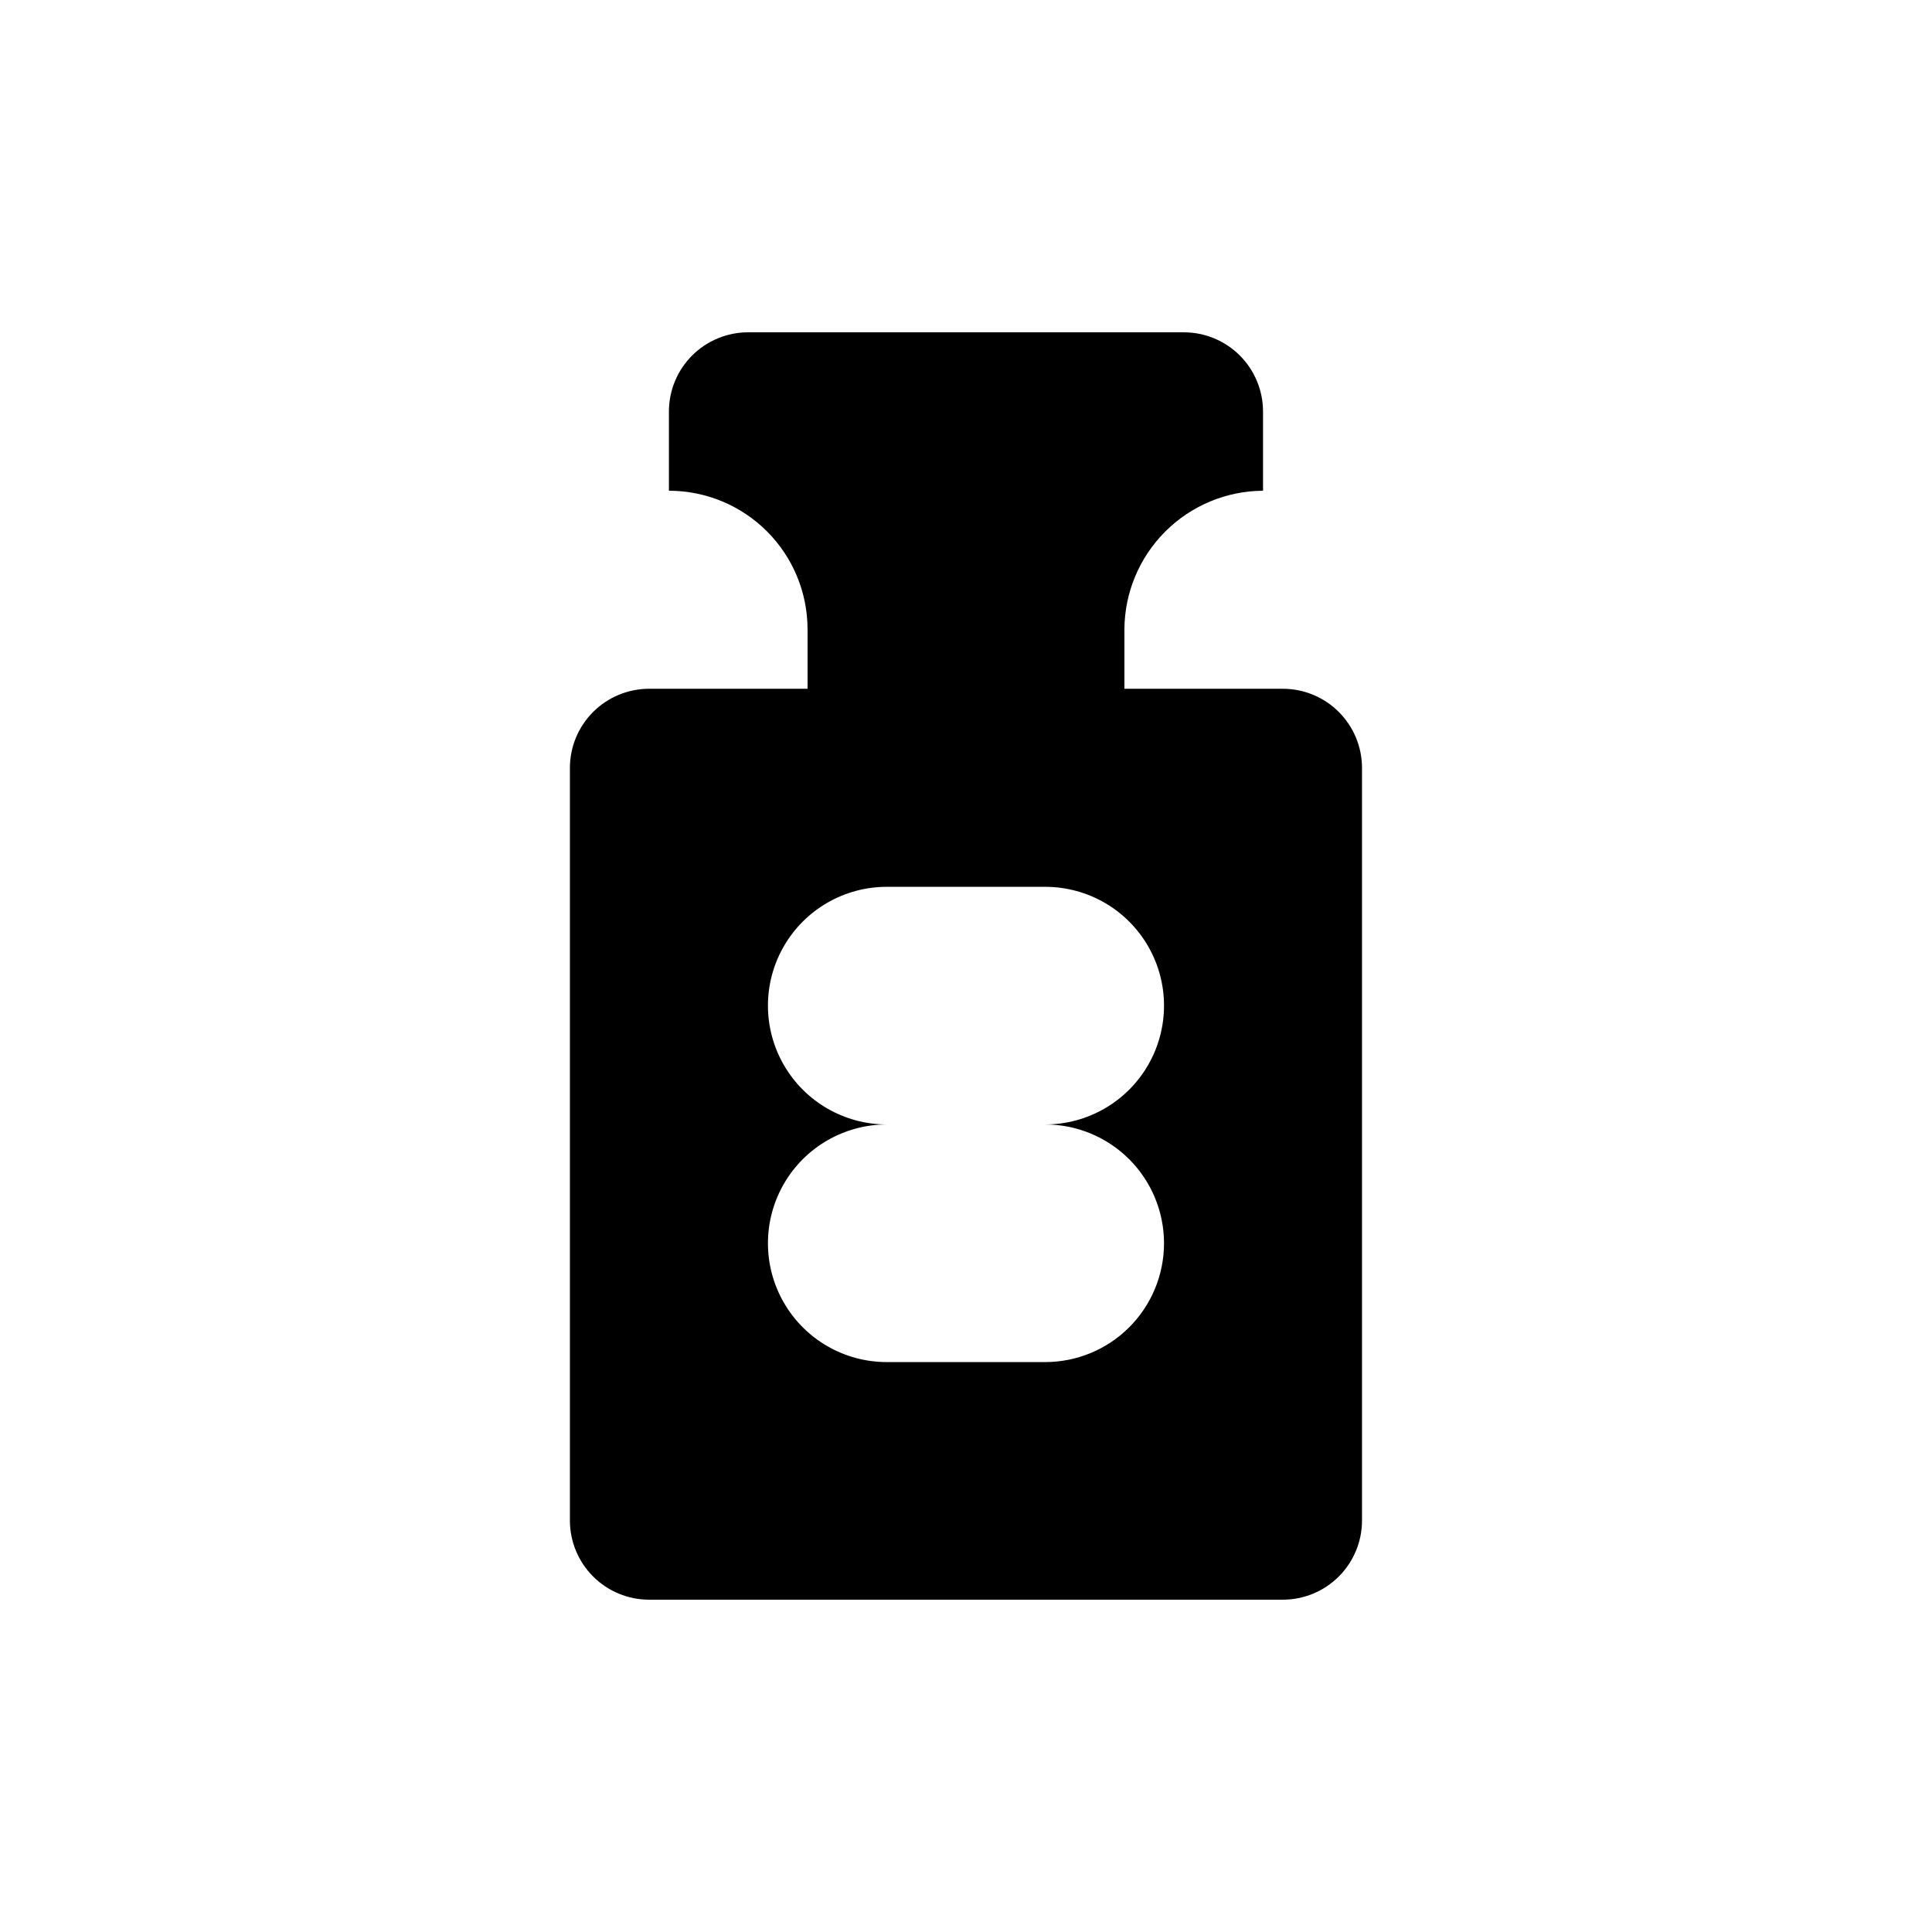
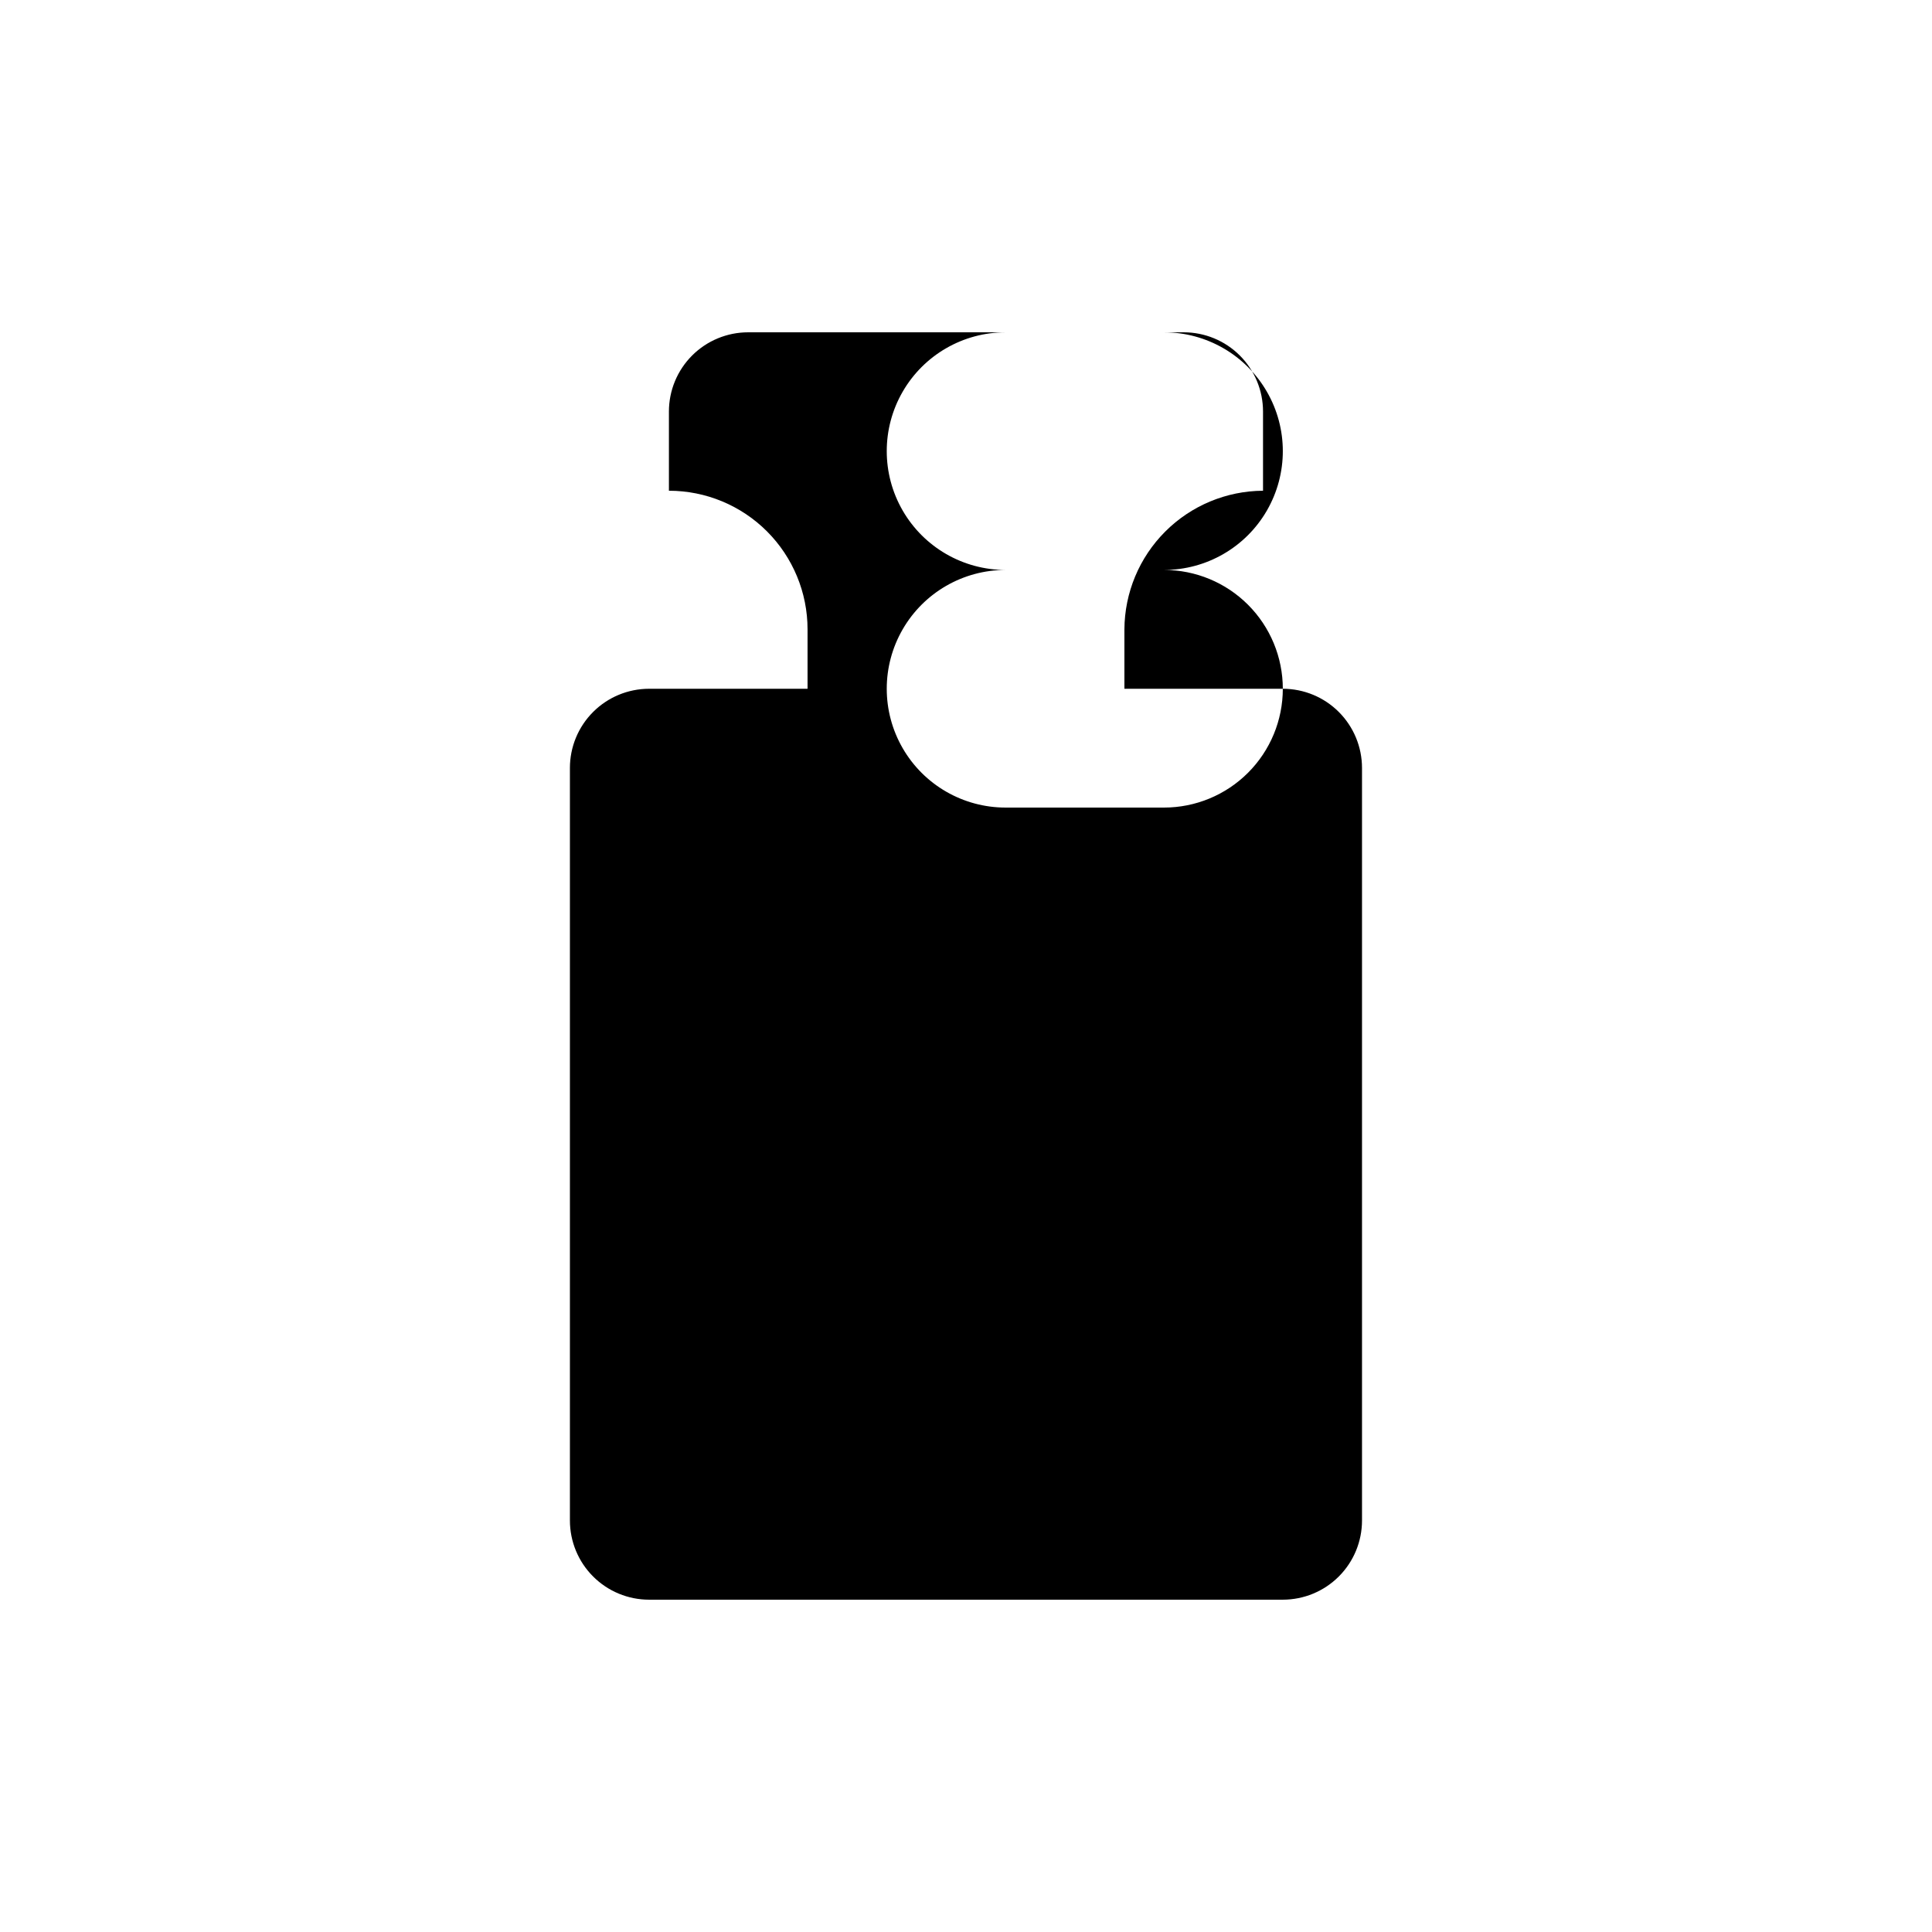
<svg xmlns="http://www.w3.org/2000/svg" fill="#000000" width="800px" height="800px" version="1.1" viewBox="144 144 512 512">
-   <path d="m483.96 326.53h-41.98v-15.746c0.055-9.727 3.941-19.035 10.82-25.914 6.875-6.879 16.188-10.766 25.914-10.82v-20.992c0-5.566-2.211-10.906-6.148-14.844s-9.277-6.148-14.844-6.148h-115.46c-5.566 0-10.906 2.211-14.844 6.148s-6.148 9.277-6.148 14.844v20.992c9.742 0 19.09 3.871 25.977 10.758 6.891 6.891 10.762 16.234 10.762 25.977v15.746h-41.984c-5.57 0-10.906 2.211-14.844 6.148s-6.148 9.273-6.148 14.844v199.42c0 5.57 2.211 10.91 6.148 14.844 3.938 3.938 9.273 6.148 14.844 6.148h167.93c5.57 0 10.91-2.211 14.844-6.148 3.938-3.934 6.148-9.273 6.148-14.844v-199.42c0-5.57-2.211-10.906-6.148-14.844-3.934-3.938-9.273-6.148-14.844-6.148zm-31.484 146.95c0 8.348-3.32 16.359-9.223 22.262-5.906 5.906-13.918 9.223-22.266 9.223h-41.984c-11.25 0-21.645-6-27.27-15.742-5.625-9.742-5.625-21.746 0-31.488 5.625-9.742 16.02-15.742 27.27-15.742-11.25 0-21.645-6.004-27.27-15.746-5.625-9.742-5.625-21.746 0-31.488s16.02-15.742 27.27-15.742h41.984c11.246 0 21.645 6 27.27 15.742s5.625 21.746 0 31.488c-5.625 9.742-16.023 15.746-27.27 15.746 8.348 0 16.359 3.316 22.266 9.223 5.902 5.902 9.223 13.914 9.223 22.266z" />
+   <path d="m483.96 326.53h-41.98v-15.746c0.055-9.727 3.941-19.035 10.82-25.914 6.875-6.879 16.188-10.766 25.914-10.82v-20.992c0-5.566-2.211-10.906-6.148-14.844s-9.277-6.148-14.844-6.148h-115.46c-5.566 0-10.906 2.211-14.844 6.148s-6.148 9.277-6.148 14.844v20.992c9.742 0 19.09 3.871 25.977 10.758 6.891 6.891 10.762 16.234 10.762 25.977v15.746h-41.984c-5.57 0-10.906 2.211-14.844 6.148s-6.148 9.273-6.148 14.844v199.42c0 5.57 2.211 10.91 6.148 14.844 3.938 3.938 9.273 6.148 14.844 6.148h167.93c5.57 0 10.91-2.211 14.844-6.148 3.938-3.934 6.148-9.273 6.148-14.844v-199.42c0-5.57-2.211-10.906-6.148-14.844-3.934-3.938-9.273-6.148-14.844-6.148zc0 8.348-3.32 16.359-9.223 22.262-5.906 5.906-13.918 9.223-22.266 9.223h-41.984c-11.25 0-21.645-6-27.27-15.742-5.625-9.742-5.625-21.746 0-31.488 5.625-9.742 16.02-15.742 27.27-15.742-11.25 0-21.645-6.004-27.27-15.746-5.625-9.742-5.625-21.746 0-31.488s16.02-15.742 27.27-15.742h41.984c11.246 0 21.645 6 27.27 15.742s5.625 21.746 0 31.488c-5.625 9.742-16.023 15.746-27.27 15.746 8.348 0 16.359 3.316 22.266 9.223 5.902 5.902 9.223 13.914 9.223 22.266z" />
</svg>